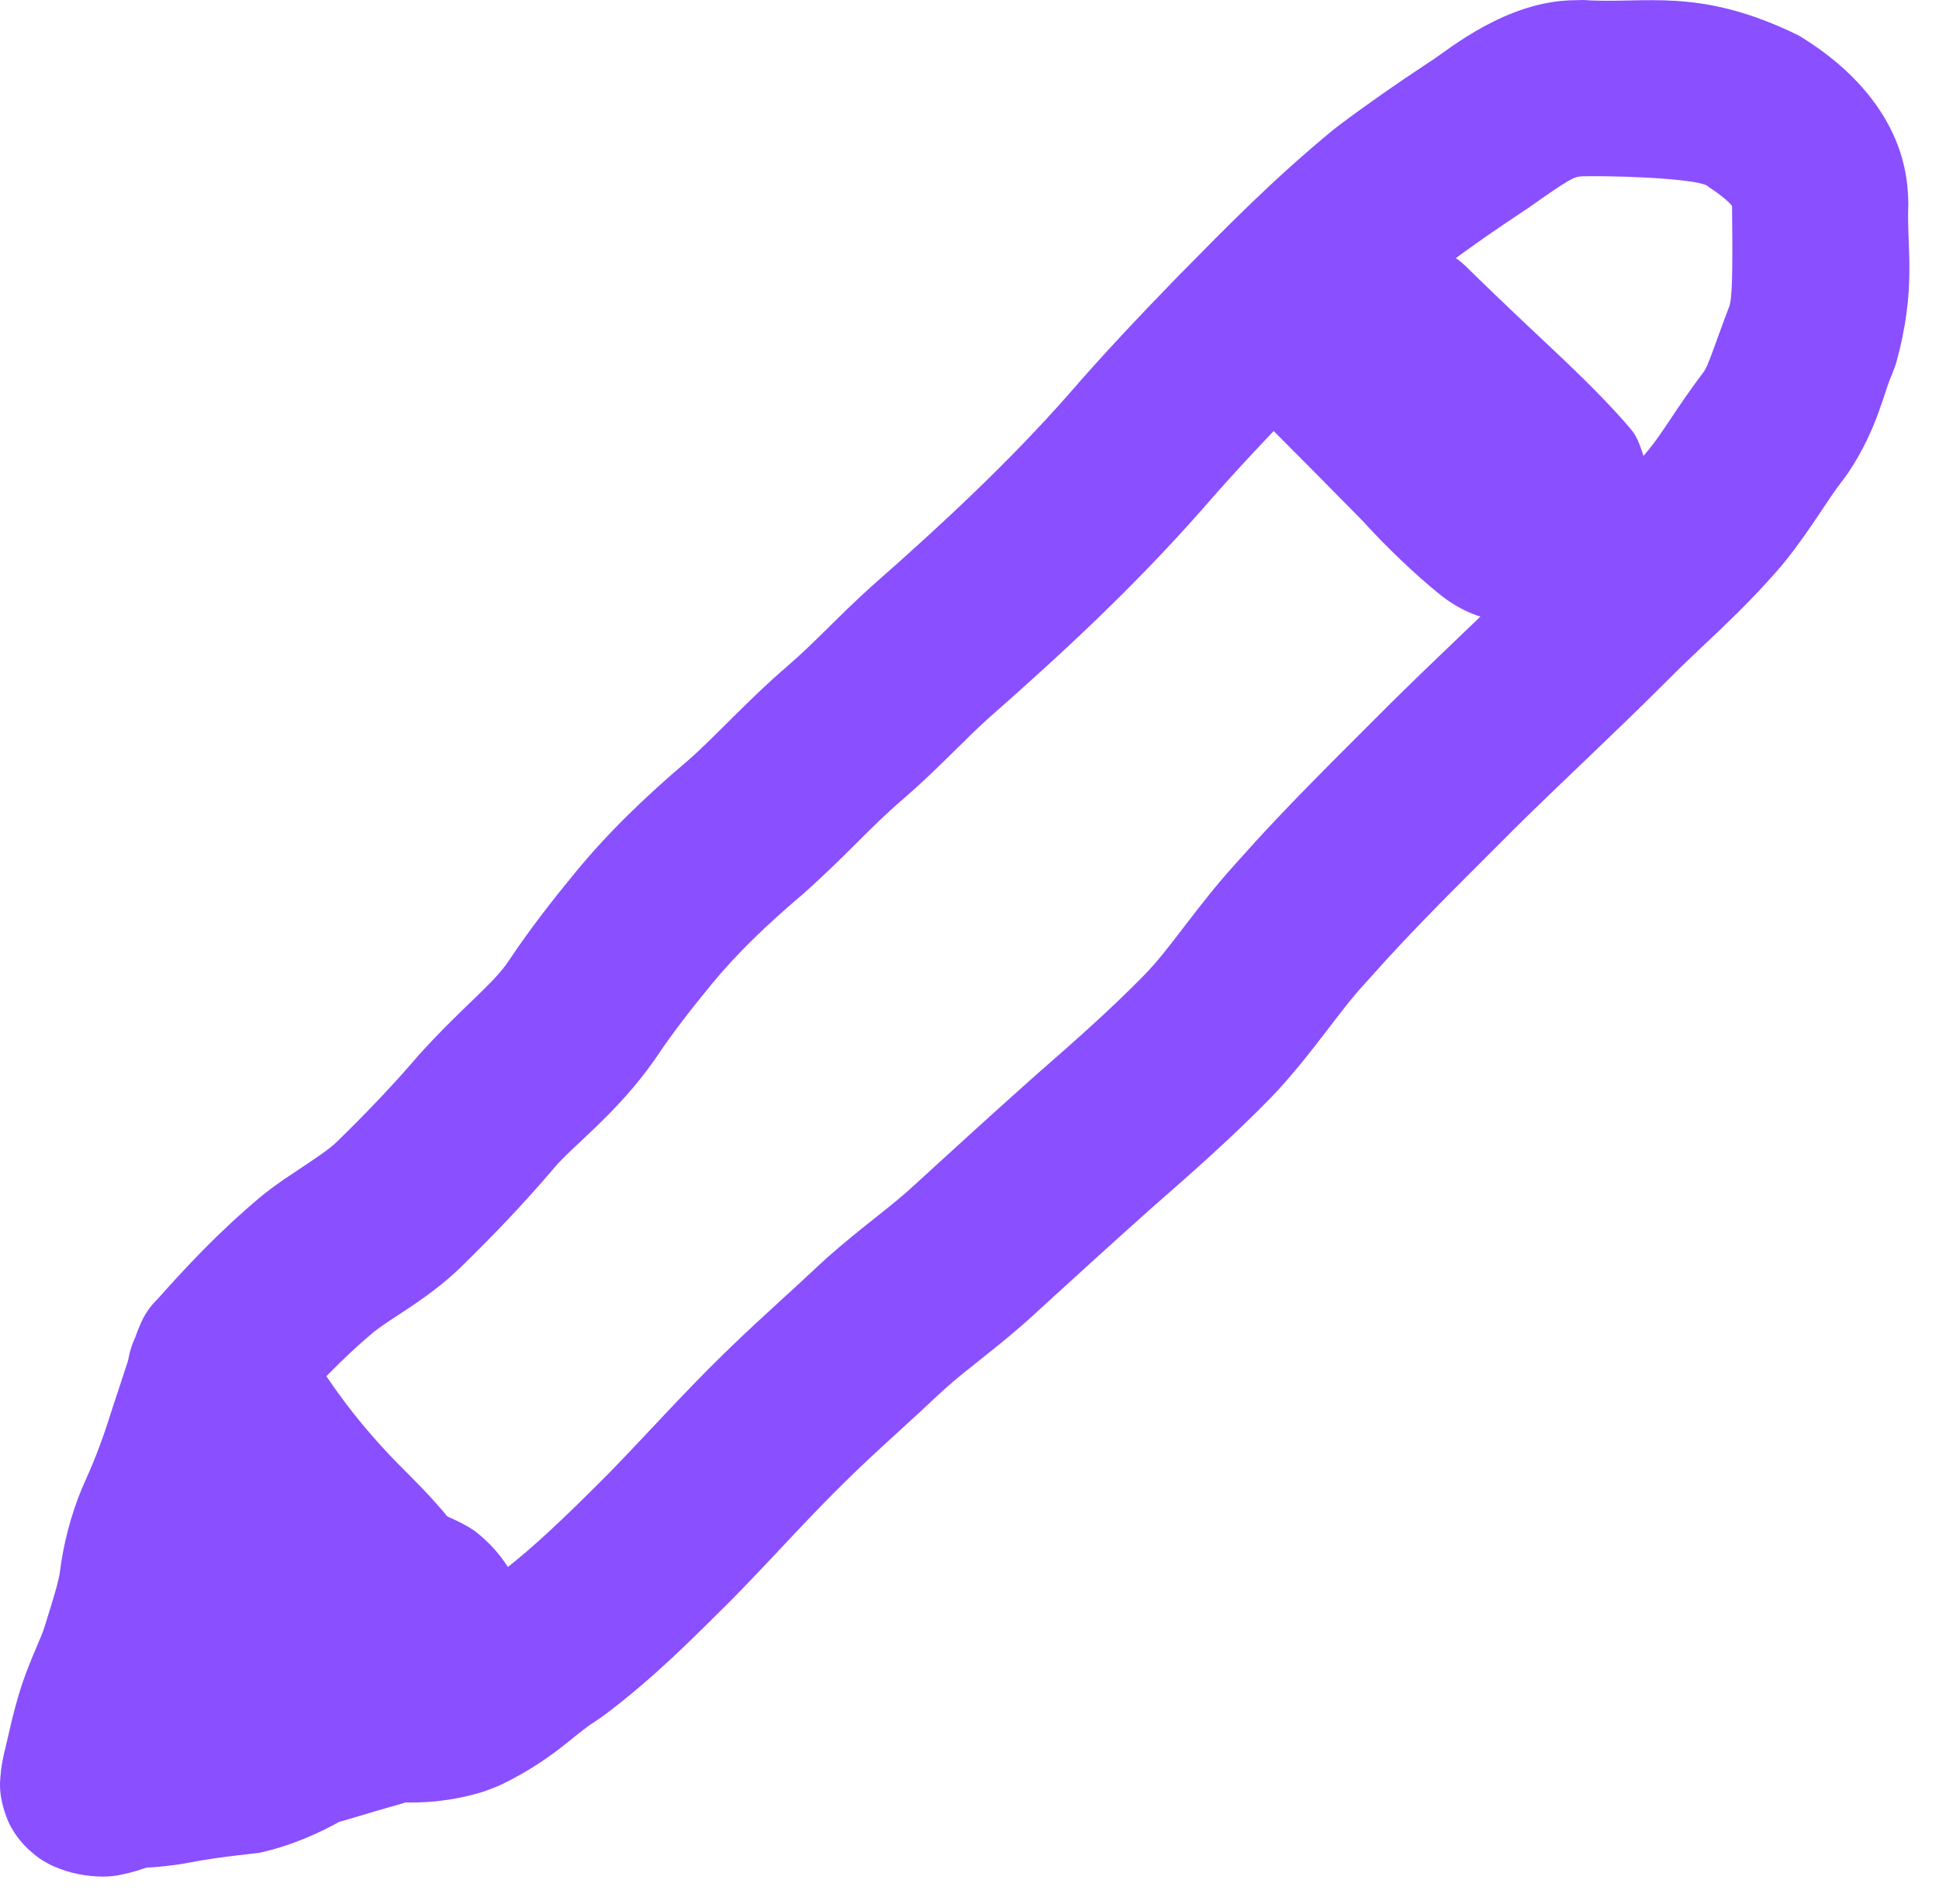
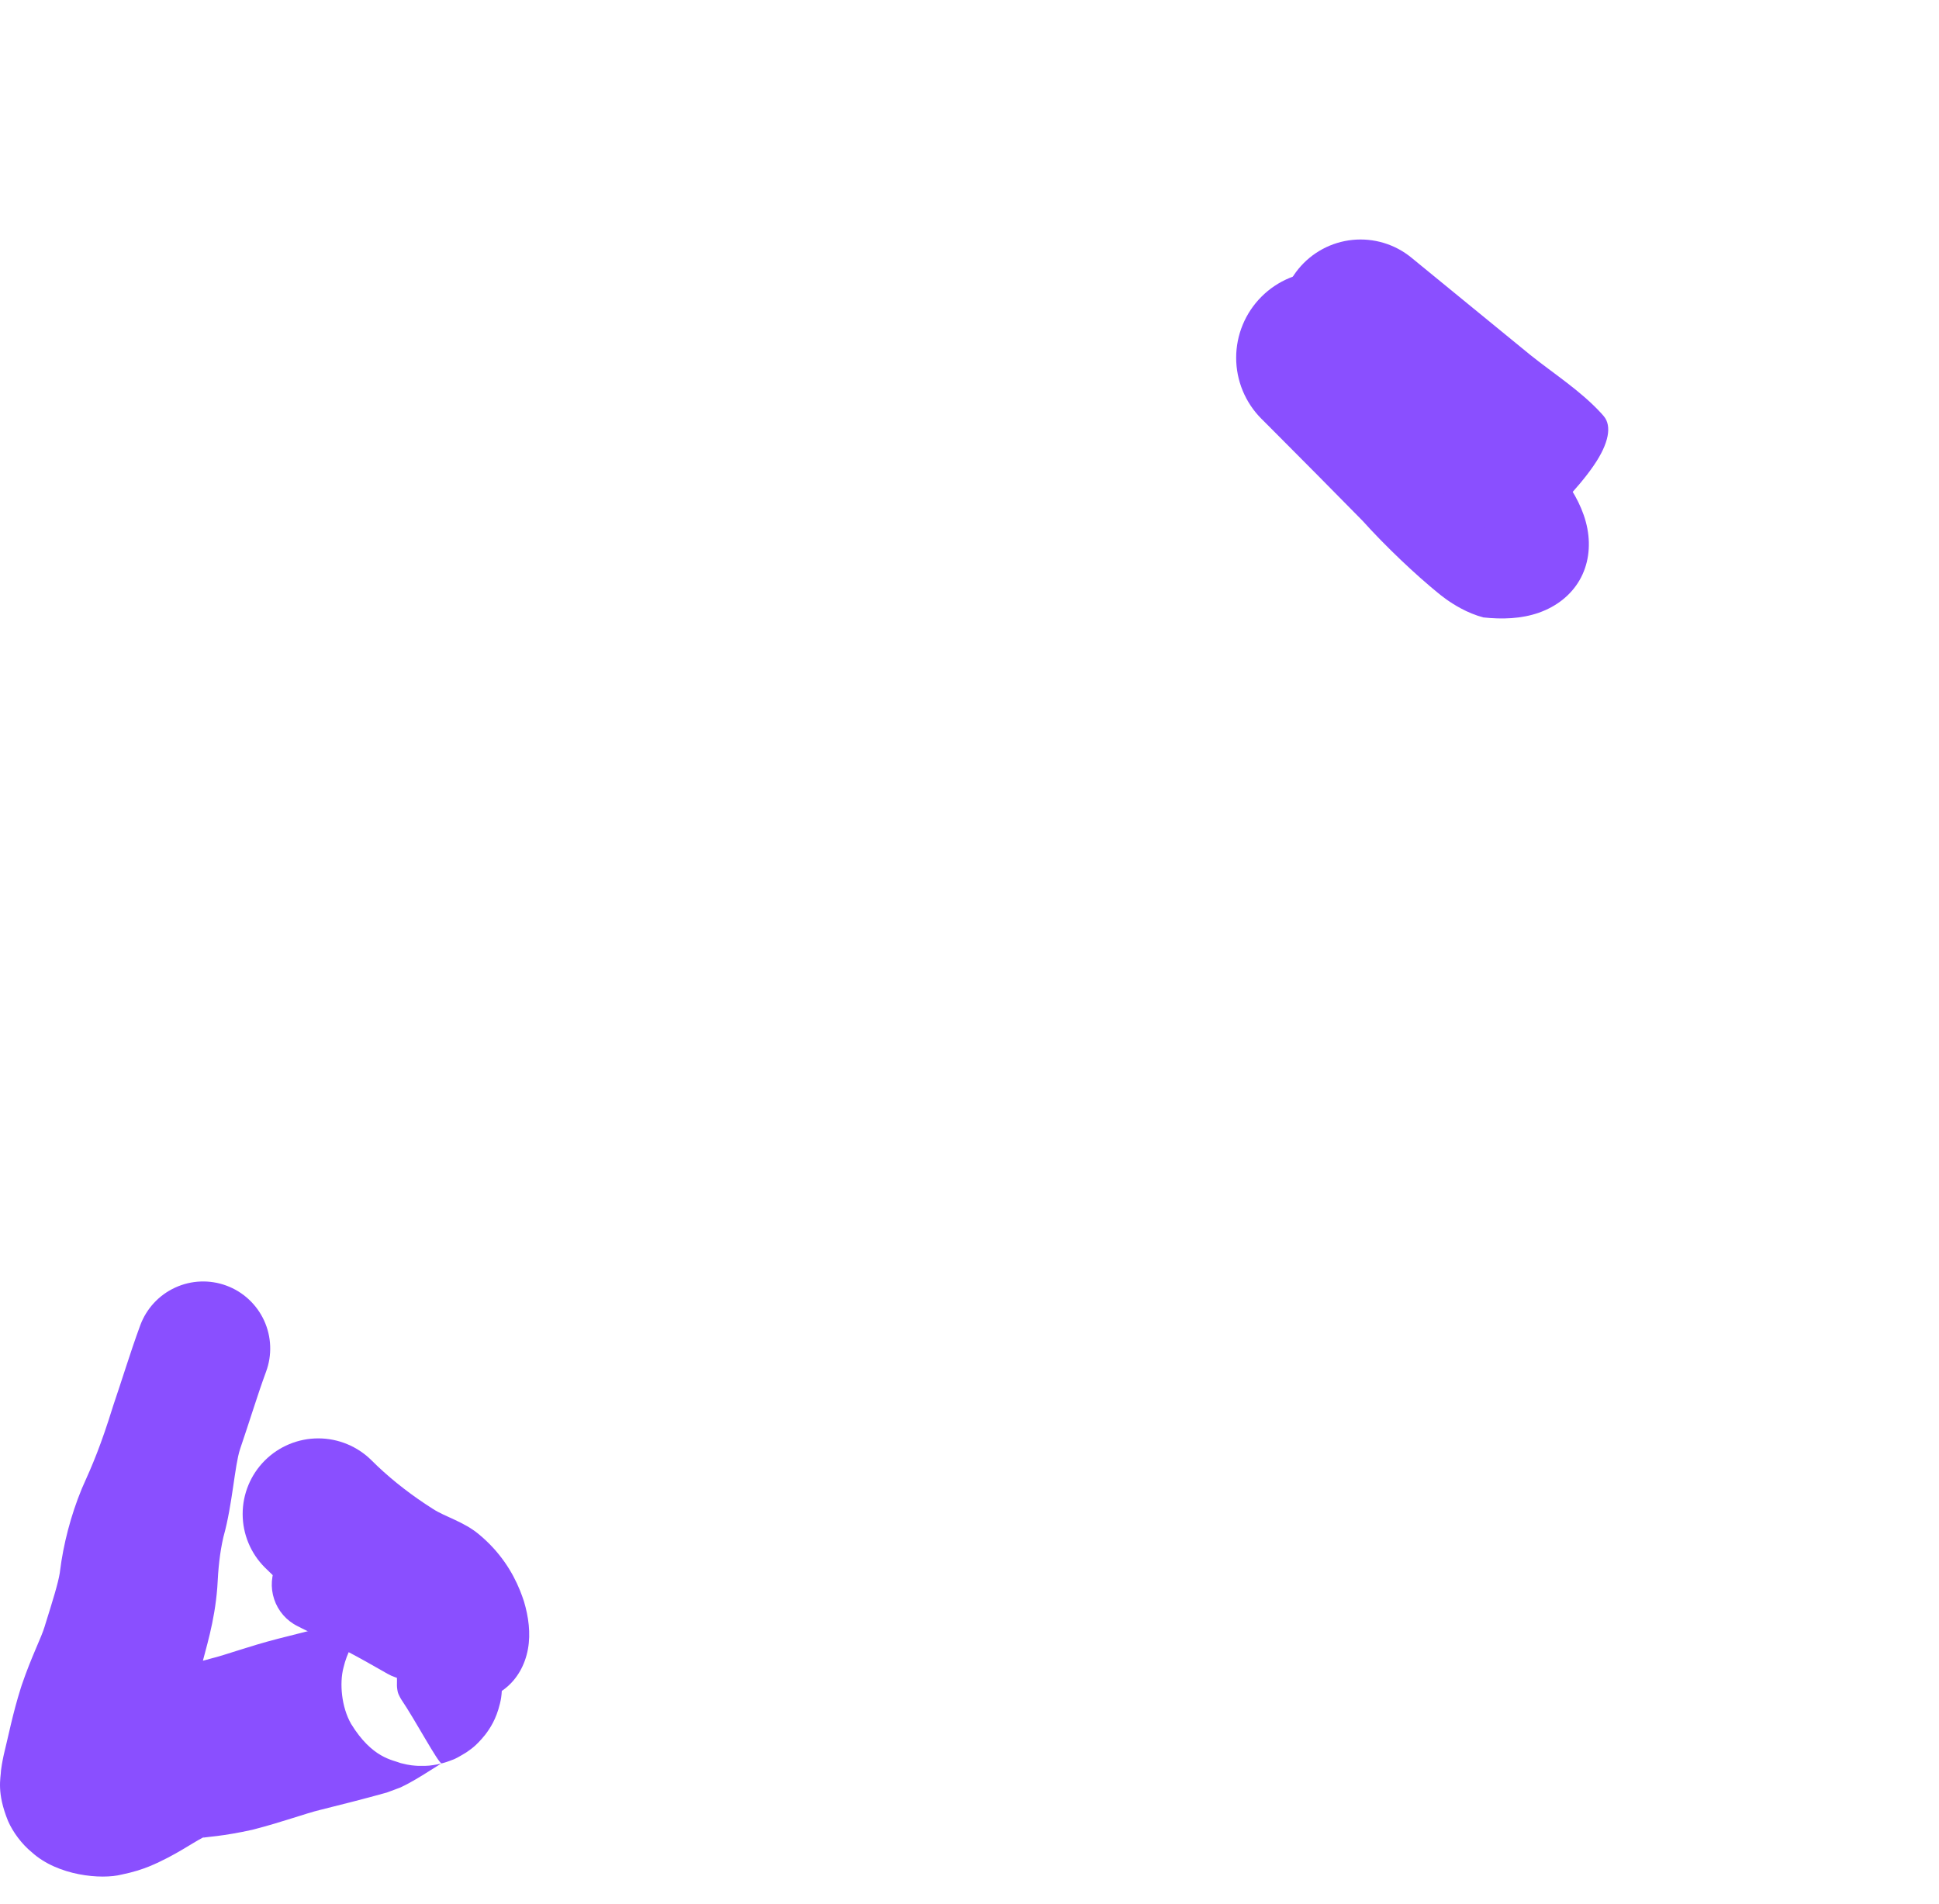
<svg xmlns="http://www.w3.org/2000/svg" width="55" height="54" viewBox="0 0 55 54" fill="none">
-   <path d="M8.285 38.943C8.285 38.323 8.039 37.728 7.601 37.29C7.162 36.852 6.568 36.605 5.948 36.605C5.328 36.605 4.733 36.852 4.295 37.29C3.856 37.728 3.61 38.323 3.61 38.943C3.61 41.081 3.605 43.225 3.585 45.356C3.585 45.365 3.585 45.373 3.585 45.382C3.584 45.46 3.572 45.558 3.551 45.672C3.473 46.176 3.142 46.837 3.021 48.093C3.02 48.106 3.02 48.12 3.019 48.133C2.997 48.517 3.02 49.008 3.278 49.587C3.525 50.155 4.009 50.635 4.412 50.876C5.235 51.354 5.715 51.347 6.101 51.393C6.852 51.437 7.312 51.363 7.769 51.306C8.615 51.186 9.502 51.013 9.74 51.015C9.783 51.014 9.844 51.015 9.916 51.018C10.59 51.011 11.848 51.37 13.639 50.846C13.842 50.781 14.035 50.705 14.217 50.624C15.686 49.913 16.304 49.186 16.865 48.844C16.999 48.754 17.123 48.665 17.241 48.577C18.593 47.544 19.571 46.551 20.595 45.539C20.679 45.455 20.762 45.371 20.845 45.287C22.013 44.09 22.978 42.998 24.043 41.963C24.111 41.896 24.18 41.829 24.25 41.761C24.975 41.061 25.792 40.345 26.626 39.558C26.682 39.505 26.74 39.452 26.8 39.398C27.435 38.822 28.377 38.166 29.321 37.298C29.391 37.233 29.462 37.168 29.533 37.103C30.542 36.18 31.57 35.245 32.576 34.347C32.639 34.291 32.706 34.232 32.772 34.174C33.821 33.255 34.947 32.263 36.011 31.176C36.086 31.099 36.16 31.022 36.232 30.944C37.338 29.73 37.967 28.712 38.705 27.912C38.76 27.851 38.813 27.791 38.866 27.733C40.111 26.33 41.325 25.146 42.762 23.705C42.806 23.66 42.855 23.611 42.903 23.563C44.238 22.238 45.734 20.861 47.182 19.414C47.227 19.369 47.271 19.325 47.316 19.28C48.283 18.304 49.339 17.433 50.518 16.065C50.569 16.004 50.619 15.943 50.668 15.882C51.372 14.998 51.863 14.14 52.242 13.66C52.308 13.575 52.37 13.489 52.429 13.404C53.255 12.165 53.435 11.125 53.663 10.629C53.705 10.524 53.743 10.42 53.778 10.318C54.381 8.167 54.076 7.002 54.13 5.82C54.13 5.705 54.126 5.59 54.118 5.473C53.989 3.212 52.248 1.789 51.267 1.162C51.189 1.11 51.107 1.058 51.022 1.007C48.18 -0.388 46.656 0.123 44.919 7.29486e-07C44.832 -2.60435e-05 44.747 0.002 44.659 0.006C42.739 0.022 41.102 1.397 40.612 1.716C40.562 1.749 40.512 1.782 40.461 1.816C39.641 2.357 38.825 2.923 38.019 3.527C37.961 3.57 37.901 3.616 37.848 3.658C36.108 5.088 34.822 6.41 33.417 7.835C33.384 7.869 33.351 7.903 33.319 7.936C32.326 8.958 31.303 10.041 30.348 11.143C30.323 11.172 30.299 11.2 30.274 11.228C28.638 13.082 26.755 14.845 24.806 16.557C24.779 16.581 24.753 16.605 24.726 16.628C23.751 17.51 23.101 18.237 22.373 18.862C22.352 18.881 22.33 18.9 22.309 18.919C21.266 19.808 20.186 20.998 19.501 21.584C19.482 21.6 19.463 21.617 19.444 21.633C18.38 22.54 17.302 23.553 16.34 24.723C16.328 24.737 16.316 24.752 16.304 24.766C15.674 25.533 15.038 26.346 14.444 27.235C14.441 27.24 14.437 27.246 14.432 27.252C14.012 27.898 13.128 28.55 11.889 29.916C11.881 29.925 11.874 29.934 11.866 29.943C11.188 30.739 10.386 31.579 9.597 32.349C9.594 32.352 9.591 32.355 9.587 32.359C9.303 32.642 8.813 32.945 8.043 33.463C7.854 33.594 7.647 33.743 7.428 33.921C7.419 33.928 7.411 33.934 7.403 33.941C6.174 34.974 5.275 35.94 4.324 37.014L4.391 36.939C4.388 36.942 4.386 36.945 4.383 36.948C3.908 37.457 3.724 38.245 3.527 39.103L3.57 39.031C3.57 39.031 3.57 39.032 3.57 39.033C3.595 39.206 3.714 39.57 3.732 39.899C3.744 40.098 3.851 40.361 3.969 40.584C4.091 40.809 4.214 40.977 4.372 41.096C4.529 41.214 4.725 41.285 4.976 41.339C5.223 41.39 5.505 41.419 5.7 41.375C5.7 41.375 5.7 41.375 5.7 41.375C6.02 41.301 6.443 41.262 6.735 41.008C6.736 41.007 6.737 41.006 6.738 41.005L6.781 40.932C7.151 40.796 7.712 40.704 8.018 40.381C8.02 40.379 8.021 40.377 8.023 40.376L8.091 40.301C8.873 39.41 9.784 38.464 10.567 37.813C10.572 37.809 10.576 37.805 10.581 37.801C10.658 37.739 10.76 37.663 10.883 37.578C11.38 37.229 12.231 36.751 13.055 35.961C13.064 35.952 13.074 35.943 13.083 35.933C13.989 35.047 14.829 34.174 15.688 33.166C15.698 33.154 15.708 33.143 15.718 33.131C16.215 32.527 17.492 31.597 18.567 30.064C18.579 30.046 18.591 30.029 18.602 30.012C19.061 29.324 19.592 28.64 20.165 27.944C20.176 27.93 20.186 27.917 20.197 27.904C20.908 27.039 21.75 26.237 22.687 25.438C22.704 25.424 22.72 25.41 22.737 25.396C24.018 24.262 24.664 23.479 25.61 22.674C25.629 22.657 25.648 22.641 25.666 22.624C26.59 21.825 27.407 20.935 28.052 20.361C28.07 20.345 28.089 20.329 28.107 20.313C30.143 18.522 32.151 16.655 34.031 14.527C34.059 14.495 34.087 14.463 34.116 14.43C35.013 13.396 35.931 12.424 36.907 11.418C36.939 11.386 36.971 11.353 37.003 11.32C38.285 10.008 39.706 8.596 40.936 7.591C40.965 7.567 40.995 7.545 41.019 7.527C41.724 6.998 42.46 6.487 43.214 5.99C43.261 5.959 43.307 5.929 43.353 5.898C44.551 5.048 44.65 5.015 44.876 5.001C44.889 5 44.902 5 44.916 5C46.422 4.981 48.366 5.108 48.462 5.302C48.476 5.311 48.491 5.32 48.509 5.332C48.827 5.539 49.047 5.736 49.114 5.823C49.182 5.923 49.121 5.82 49.13 5.811C49.13 5.811 49.13 5.812 49.13 5.815C49.139 7.106 49.165 8.478 49.038 8.726C49.034 8.737 49.031 8.745 49.029 8.75C48.632 9.794 48.444 10.419 48.314 10.564C48.306 10.575 48.299 10.585 48.292 10.594C47.58 11.535 47.185 12.245 46.764 12.758C46.736 12.793 46.707 12.827 46.679 12.861C45.992 13.676 44.854 14.674 43.797 15.729C43.746 15.779 43.697 15.829 43.647 15.879C42.283 17.242 40.849 18.559 39.36 20.035C39.303 20.092 39.243 20.152 39.186 20.211C37.935 21.464 36.428 22.941 35.147 24.39C35.091 24.453 35.035 24.515 34.977 24.58C33.978 25.688 33.215 26.859 32.571 27.539C32.527 27.586 32.483 27.632 32.44 27.677C31.529 28.607 30.541 29.483 29.467 30.422C29.398 30.483 29.327 30.546 29.256 30.609C28.201 31.549 27.184 32.475 26.155 33.417C26.083 33.483 26.011 33.549 25.939 33.615C25.291 34.221 24.444 34.805 23.462 35.675C23.373 35.755 23.284 35.837 23.194 35.921C22.445 36.63 21.622 37.35 20.78 38.162C20.699 38.239 20.618 38.318 20.537 38.398C19.374 39.529 18.28 40.76 17.278 41.783C17.206 41.857 17.133 41.93 17.06 42.003C16.116 42.945 15.116 43.916 14.257 44.565C14.188 44.616 14.123 44.663 14.066 44.702C13.091 45.378 12.39 45.998 12.171 46.062C12.144 46.074 12.124 46.081 12.108 46.086C12.046 46.145 11.35 46.114 10.123 46.022C9.975 46.016 9.816 46.012 9.639 46.016C8.344 46.087 7.734 46.288 7.062 46.377C6.76 46.426 6.456 46.446 6.439 46.443C6.445 46.46 6.532 46.392 7.027 46.671C7.267 46.812 7.613 47.148 7.782 47.54C7.959 47.94 7.962 48.246 7.951 48.432C7.952 48.429 7.952 48.426 7.952 48.424C7.95 48.122 8.112 47.285 8.217 46.239C8.24 45.987 8.258 45.717 8.26 45.427C8.26 45.418 8.26 45.409 8.26 45.401C8.28 43.242 8.285 41.092 8.285 38.943Z" fill="#8A4FFF" />
-   <path d="M9.297 39.096C8.97 38.616 8.465 38.286 7.895 38.178C7.324 38.07 6.734 38.193 6.254 38.52C5.775 38.847 5.444 39.351 5.336 39.922C5.228 40.492 5.352 41.082 5.679 41.562C5.679 41.562 5.679 41.562 5.679 41.562C5.826 41.778 5.977 41.992 6.133 42.204C6.7 42.981 7.338 43.73 7.989 44.41C8.023 44.445 8.057 44.48 8.09 44.516C8.331 44.773 8.546 45.052 8.732 45.321C8.824 45.454 8.909 45.586 8.977 45.698C9.04 45.798 9.108 45.943 9.051 45.834C9.038 45.806 9.018 45.765 8.986 45.662C8.962 45.546 8.879 45.43 8.912 44.881C8.936 44.68 8.969 44.38 9.242 43.947C9.513 43.493 10.12 43.113 10.514 43.033C11.305 42.879 11.421 43.031 11.534 43.037C11.709 43.095 11.625 43.072 11.564 43.034C11.417 42.952 11.177 42.799 10.93 42.64C10.677 42.478 10.404 42.3 10.079 42.11C9.734 41.922 9.442 41.71 8.669 41.489C8.65 41.484 8.631 41.479 8.612 41.475C8.484 41.445 8.337 41.418 8.143 41.409C7.887 41.406 7.659 41.395 7.183 41.562C6.754 41.71 6.236 42.114 5.979 42.568C5.735 42.974 5.668 43.367 5.648 43.579C5.626 43.827 5.64 43.979 5.654 44.108C5.67 44.244 5.688 44.329 5.706 44.41C5.746 44.579 5.778 44.669 5.811 44.762C5.936 45.094 6.022 45.243 6.106 45.401C6.269 45.699 6.41 45.921 6.558 46.143C6.858 46.582 7.153 46.973 7.608 47.393L7.966 47.66C7.997 47.679 8.027 47.697 8.059 47.716C8.331 47.878 8.656 47.982 9.049 48.046C9.463 48.098 9.841 48.176 10.708 48.047C10.727 48.044 10.745 48.041 10.764 48.037L10.558 47.961L11.964 47.495C12.078 47.383 12.179 47.255 12.26 47.125C12.565 46.623 12.564 46.22 12.544 45.983C12.517 45.739 12.453 45.598 12.389 45.489C12.258 45.278 12.11 45.194 11.965 45.132C11.674 45.016 11.378 45.017 11.148 44.993C11.026 44.992 10.84 45.03 10.682 45.069C10.521 45.111 10.402 45.15 10.299 45.209C10.195 45.268 10.101 45.349 9.983 45.466C9.868 45.581 9.74 45.722 9.679 45.827C9.679 45.827 9.679 45.827 9.679 45.827C9.559 45.999 9.369 46.199 9.164 46.291C9.062 46.332 8.953 46.355 8.845 46.253C8.793 46.199 8.737 46.114 8.709 45.926C8.688 45.745 8.677 45.4 8.951 44.946C9.024 44.828 9.115 44.712 9.218 44.609L10.418 44.068C10.428 44.065 10.437 44.062 10.447 44.059C10.861 43.951 10.798 43.881 10.796 43.767C10.771 43.66 10.697 43.553 10.581 43.484C10.568 43.476 10.554 43.468 10.54 43.46L10.898 43.727C10.771 43.619 10.546 43.419 10.367 43.235C10.278 43.145 10.192 43.047 10.155 43.007C10.139 42.996 10.13 42.971 10.185 43.12C10.201 43.166 10.218 43.214 10.246 43.331C10.266 43.448 10.32 43.576 10.289 44.017C10.271 44.207 10.211 44.572 9.979 44.959C9.735 45.391 9.236 45.779 8.83 45.919C8.38 46.077 8.171 46.064 7.944 46.062C7.772 46.054 7.648 46.031 7.547 46.008C7.541 46.006 7.535 46.005 7.53 46.003C7.338 45.938 7.58 46.022 7.755 46.13C7.952 46.242 8.184 46.388 8.439 46.549C8.697 46.711 8.966 46.887 9.343 47.094C9.547 47.199 9.731 47.313 10.196 47.462C10.449 47.51 10.721 47.697 11.659 47.509C12.126 47.411 12.799 46.988 13.111 46.469C13.423 45.973 13.475 45.603 13.507 45.321C13.546 44.696 13.445 44.504 13.4 44.316C13.346 44.141 13.297 44.029 13.253 43.932C12.824 43.082 12.544 42.855 12.209 42.465C11.884 42.113 11.56 41.796 11.243 41.474C11.213 41.445 11.184 41.415 11.156 41.385C10.607 40.812 10.12 40.237 9.663 39.614C9.538 39.444 9.417 39.272 9.297 39.096Z" fill="#8A4FFF" />
  <path d="M10.544 41.43C10.142 41.028 9.596 40.802 9.027 40.802C8.459 40.802 7.913 41.028 7.511 41.43C7.109 41.832 6.883 42.378 6.883 42.947C6.883 43.515 7.109 44.061 7.511 44.463C7.511 44.463 7.511 44.463 7.511 44.463C7.592 44.544 7.674 44.624 7.757 44.702C8.452 45.36 9.193 45.925 9.979 46.423L9.967 46.416C9.967 46.416 9.967 46.416 9.967 46.416C10.293 46.625 10.435 46.93 10.622 47.086C10.622 47.086 10.622 47.086 10.622 47.086C10.819 47.245 11.13 47.462 11.569 47.723C11.648 47.77 11.731 47.816 11.817 47.862C12.216 48.085 12.66 48.251 13.117 48.269C13.573 48.286 14.004 48.157 14.338 47.889C14.673 47.621 14.893 47.229 14.975 46.779C15.057 46.329 14.992 45.861 14.861 45.422C14.861 45.422 14.861 45.422 14.861 45.422C14.827 45.319 14.79 45.218 14.75 45.117C14.536 44.587 14.18 44.016 13.583 43.522C13.583 43.522 13.583 43.522 13.583 43.522C13.156 43.166 12.631 43.029 12.286 42.807C12.286 42.807 12.286 42.807 12.286 42.807L12.274 42.799C11.709 42.441 11.174 42.031 10.707 41.589C10.652 41.536 10.597 41.483 10.544 41.43Z" fill="#8A4FFF" />
-   <path d="M11.084 43.088C10.713 42.624 10.173 42.327 9.583 42.261C8.992 42.196 8.4 42.367 7.937 42.738C7.473 43.109 7.176 43.649 7.11 44.239C7.045 44.829 7.216 45.421 7.587 45.885C7.587 45.885 7.587 45.885 7.587 45.885C7.628 45.935 7.668 45.986 7.71 46.036C8.128 46.538 8.599 47.037 9.221 47.507C9.221 47.507 9.221 47.507 9.221 47.507C9.419 47.655 9.956 47.302 10.093 47.419C10.093 47.419 10.093 47.419 10.093 47.419C10.182 47.495 10.273 47.581 10.383 47.691C10.417 47.724 10.453 47.76 10.49 47.797C10.796 48.103 11.212 48.275 11.645 48.275C12.078 48.275 12.494 48.103 12.8 47.797C13.106 47.491 13.278 47.075 13.278 46.642C13.278 46.209 13.106 45.794 12.8 45.487C12.8 45.487 12.8 45.487 12.8 45.487C12.763 45.45 12.723 45.411 12.682 45.37C12.548 45.237 12.39 45.085 12.216 44.937C12.216 44.937 12.216 44.937 12.216 44.937C11.973 44.729 12.109 44.077 11.907 43.925C11.907 43.925 11.907 43.925 11.907 43.925C11.684 43.758 11.416 43.493 11.161 43.182C11.135 43.151 11.109 43.12 11.084 43.088Z" fill="#8A4FFF" />
  <path d="M9.617 43.769C9.304 43.613 8.942 43.587 8.61 43.697C8.279 43.808 8.005 44.046 7.848 44.359C7.692 44.671 7.666 45.033 7.777 45.365C7.887 45.697 8.125 45.971 8.438 46.127C8.438 46.127 8.438 46.127 8.438 46.127C8.482 46.15 8.526 46.172 8.57 46.194C9.011 46.414 9.449 46.633 9.867 46.854C9.867 46.854 9.867 46.854 9.867 46.854C10.199 47.029 10.524 47.212 10.863 47.406C10.905 47.43 10.948 47.454 10.991 47.479C11.295 47.652 11.655 47.698 11.992 47.606C12.329 47.514 12.616 47.292 12.79 46.988C12.963 46.685 13.009 46.325 12.917 45.987C12.825 45.65 12.603 45.363 12.299 45.189C12.299 45.189 12.299 45.189 12.299 45.189C12.256 45.165 12.213 45.14 12.17 45.116C11.825 44.919 11.464 44.716 11.1 44.523C11.1 44.523 11.1 44.523 11.1 44.523C10.642 44.282 10.194 44.058 9.75 43.835C9.705 43.813 9.661 43.791 9.617 43.769Z" fill="#8A4FFF" />
  <path d="M39.247 8.416C38.787 7.957 38.164 7.698 37.514 7.698C36.864 7.698 36.241 7.957 35.782 8.416C35.322 8.876 35.064 9.499 35.064 10.148C35.064 10.798 35.322 11.421 35.782 11.881C35.782 11.881 35.782 11.881 35.782 11.881C35.874 11.973 35.967 12.066 36.059 12.158C36.937 13.037 37.813 13.922 38.687 14.811C38.687 14.811 38.687 14.811 38.688 14.812L38.626 14.747C39.305 15.505 40.167 16.315 40.802 16.831C40.802 16.831 40.802 16.831 40.802 16.831L40.753 16.789C40.856 16.879 41.109 17.082 41.434 17.256C41.637 17.366 41.858 17.456 42.073 17.514C42.603 17.571 43.151 17.556 43.651 17.38C44.151 17.204 44.558 16.884 44.805 16.456C45.052 16.028 45.124 15.515 45.026 14.995C44.927 14.474 44.666 13.991 44.35 13.562C44.35 13.562 44.35 13.562 44.35 13.562C44.338 13.489 44.339 13.435 44.334 13.388C44.326 13.315 44.277 13.233 44.072 13.049L44.022 13.006C44.022 13.006 44.022 13.006 44.022 13.006C43.267 12.387 42.769 12.017 42.243 11.441L42.181 11.377C42.181 11.376 42.181 11.376 42.181 11.376C41.3 10.48 40.414 9.585 39.525 8.695C39.432 8.602 39.338 8.508 39.247 8.416Z" fill="#8A4FFF" />
  <path d="M40.034 7.308C39.567 6.926 38.967 6.745 38.366 6.805C37.765 6.865 37.213 7.161 36.83 7.629C36.448 8.096 36.267 8.696 36.327 9.297C36.387 9.897 36.683 10.45 37.15 10.832C37.15 10.832 37.15 10.832 37.15 10.832C37.251 10.914 37.351 10.996 37.451 11.078C38.479 11.919 39.507 12.76 40.534 13.601C40.534 13.601 40.534 13.601 40.534 13.601L40.554 13.617C41.044 14.01 41.394 14.57 41.816 15.03C41.816 15.03 41.816 15.03 41.816 15.03L41.742 14.945C41.838 15.06 42.219 14.975 42.938 14.763C43.305 14.652 43.758 14.504 44.289 14.306C44.677 13.892 44.987 13.528 45.207 13.204C45.64 12.575 45.722 12.082 45.494 11.809L45.42 11.724C45.42 11.724 45.42 11.724 45.42 11.724C44.826 11.078 44.079 10.607 43.398 10.061L43.418 10.077C43.418 10.077 43.418 10.077 43.418 10.077C42.39 9.236 41.362 8.395 40.334 7.554C40.234 7.472 40.134 7.39 40.034 7.308Z" fill="#8A4FFF" />
-   <path d="M41.614 7.588C41.18 7.154 40.592 6.91 39.978 6.91C39.364 6.91 38.775 7.154 38.341 7.588C37.907 8.022 37.663 8.611 37.663 9.224C37.663 9.838 37.907 10.427 38.341 10.861C38.341 10.861 38.341 10.861 38.341 10.861C38.444 10.964 38.545 11.063 38.644 11.159C39.508 12 40.353 12.794 41.207 13.597C41.207 13.597 41.207 13.597 41.207 13.597L41.184 13.575C41.746 14.118 42.21 14.647 42.711 15.236C42.711 15.236 42.711 15.236 42.711 15.236L42.756 15.287C43.093 15.665 43.602 15.982 44.097 16.098C44.265 16.14 44.437 16.166 44.614 16.178C45.022 16.181 45.427 16.165 45.793 16.065C46.159 15.964 46.46 15.781 46.663 15.511C46.866 15.241 46.959 14.901 46.954 14.521C46.95 14.142 46.852 13.748 46.736 13.357C46.736 13.357 46.736 13.357 46.736 13.357C46.701 13.21 46.663 13.073 46.624 12.95C46.499 12.57 46.42 12.35 46.227 12.136L46.271 12.187C46.271 12.187 46.271 12.187 46.271 12.187C45.703 11.517 45.028 10.849 44.4 10.246L44.377 10.224C44.377 10.224 44.377 10.224 44.377 10.224C43.534 9.431 42.682 8.63 41.878 7.848C41.788 7.76 41.697 7.671 41.614 7.588Z" fill="#8A4FFF" />
  <path d="M7.547 38.91C7.722 38.437 7.701 37.914 7.49 37.456C7.278 36.998 6.894 36.642 6.42 36.468C5.947 36.294 5.424 36.314 4.966 36.526C4.508 36.737 4.153 37.121 3.978 37.595C3.978 37.595 3.978 37.595 3.978 37.595C3.826 38.008 3.694 38.407 3.568 38.792C3.446 39.165 3.33 39.525 3.212 39.871C3.211 39.875 3.209 39.88 3.208 39.884C2.861 41.002 2.633 41.534 2.327 42.213C2.324 42.22 2.321 42.228 2.318 42.235C2.011 42.978 1.796 43.806 1.702 44.569C1.699 44.585 1.697 44.601 1.696 44.617C1.649 44.914 1.493 45.413 1.284 46.081C1.279 46.099 1.273 46.117 1.268 46.135C1.171 46.461 0.899 46.974 0.619 47.793C0.61 47.82 0.602 47.846 0.593 47.873C0.359 48.614 0.237 49.253 0.111 49.759C0.106 49.779 0.102 49.799 0.098 49.819C0.088 49.876 0.06 49.983 0.029 50.216C0.02 50.447 -0.101 50.849 0.23 51.66C0.371 51.98 0.625 52.318 0.903 52.543C1.638 53.211 2.875 53.323 3.455 53.174C4.088 53.045 4.446 52.854 4.756 52.699C5.06 52.54 5.296 52.393 5.489 52.277C5.667 52.168 5.876 52.059 5.761 52.131C5.763 52.131 5.765 52.131 5.766 52.13C5.836 52.106 6.303 52.095 7.16 51.904C7.176 51.9 7.191 51.896 7.206 51.892C8.019 51.682 8.659 51.443 9.088 51.339C9.097 51.337 9.105 51.334 9.113 51.333C9.712 51.183 10.334 51.027 10.973 50.848L11.357 50.705C11.36 50.703 11.363 50.702 11.366 50.7C11.67 50.559 11.96 50.374 12.222 50.209C12.331 50.141 12.436 50.076 12.514 50.026C12.514 50.026 12.514 50.026 12.513 50.026C12.512 50.026 12.512 50.026 12.51 50.026C12.509 50.027 12.508 50.027 12.503 50.028C12.5 50.029 12.498 50.029 12.485 50.032C12.474 50.035 12.479 50.034 12.414 50.048C12.392 50.052 12.376 50.057 12.281 50.071C12.214 50.075 12.202 50.098 11.855 50.091C11.756 50.084 11.631 50.083 11.367 50.014C11.132 49.919 10.557 49.874 9.959 48.901C9.685 48.422 9.627 47.749 9.742 47.308C9.85 46.856 10.03 46.596 10.162 46.422C10.435 46.084 10.588 46.003 10.697 45.923C11.086 45.684 11.092 45.72 11.164 45.684C11.217 45.664 11.241 45.657 11.261 45.65C11.299 45.638 11.313 45.634 11.326 45.63C11.453 45.595 11.382 45.615 11.401 45.61C11.402 45.609 11.402 45.609 11.403 45.609C11.403 45.609 11.403 45.609 11.403 45.609C11.403 45.609 11.402 45.609 11.401 45.61C11.401 45.61 11.4 45.61 11.4 45.61C11.399 45.61 11.398 45.611 11.398 45.611C11.396 45.611 11.394 45.612 11.393 45.612C11.063 45.741 11.281 47.08 11.259 47.807C11.258 47.836 11.264 47.882 11.269 47.92C11.275 47.96 11.28 47.988 11.288 48.015C11.296 48.042 11.308 48.068 11.326 48.104C11.343 48.139 11.364 48.18 11.38 48.204C11.38 48.204 11.38 48.204 11.38 48.204C11.784 48.801 12.427 50.009 12.526 50.022C12.526 50.022 12.525 50.023 12.524 50.023C12.523 50.023 12.523 50.023 12.522 50.023C12.522 50.023 12.522 50.023 12.521 50.024C12.52 50.024 12.52 50.024 12.519 50.024C12.519 50.024 12.519 50.024 12.52 50.024C12.52 50.024 12.521 50.024 12.522 50.023C12.54 50.018 12.47 50.038 12.597 50.003C12.61 49.999 12.624 49.995 12.662 49.983C12.682 49.977 12.706 49.969 12.759 49.949C12.831 49.913 12.836 49.95 13.226 49.71C13.335 49.63 13.488 49.549 13.761 49.211C13.893 49.037 14.073 48.777 14.181 48.325C14.296 47.885 14.238 47.211 13.964 46.732C13.366 45.759 12.791 45.715 12.556 45.619C12.292 45.55 12.167 45.549 12.068 45.542C11.721 45.535 11.709 45.558 11.642 45.562C11.547 45.576 11.531 45.581 11.509 45.585C11.444 45.599 11.449 45.598 11.438 45.601C11.424 45.604 11.423 45.604 11.42 45.605C11.415 45.606 11.414 45.606 11.413 45.607C11.411 45.607 11.41 45.607 11.41 45.607C11.409 45.608 11.409 45.608 11.409 45.608C11.147 45.642 10.917 45.681 10.695 45.725C10.173 45.828 9.698 45.962 9.251 46.17C9.246 46.172 9.241 46.175 9.237 46.177L9.621 46.034C9.072 46.188 8.498 46.332 7.9 46.482C7.892 46.484 7.884 46.486 7.876 46.488C7.029 46.707 6.436 46.935 5.973 47.05C5.965 47.053 5.957 47.055 5.948 47.057C5.62 47.162 4.846 47.26 3.792 47.74C3.767 47.751 3.743 47.763 3.718 47.775C3.207 48.038 3.053 48.185 2.861 48.317C2.688 48.445 2.555 48.542 2.473 48.598C2.398 48.656 2.353 48.657 2.552 48.617C2.652 48.601 2.837 48.577 3.099 48.627C3.359 48.672 3.668 48.822 3.854 48.984C4.097 49.18 4.323 49.48 4.445 49.759C4.731 50.469 4.617 50.755 4.623 50.877C4.608 51.001 4.608 51.001 4.624 50.95C4.632 50.924 4.639 50.898 4.645 50.872C4.805 50.213 4.911 49.672 5.036 49.267C5.04 49.256 5.043 49.244 5.047 49.233C5.154 48.864 5.445 48.254 5.685 47.376C5.689 47.362 5.692 47.347 5.696 47.333C5.838 46.763 6.085 46.027 6.163 45.039C6.164 45.028 6.164 45.018 6.165 45.007C6.191 44.499 6.23 44.065 6.337 43.599C6.34 43.589 6.343 43.578 6.345 43.569C6.592 42.683 6.656 41.577 6.807 41.114C6.809 41.109 6.81 41.104 6.812 41.099C6.944 40.712 7.065 40.335 7.184 39.973C7.305 39.6 7.424 39.244 7.547 38.91Z" fill="#8A4FFF" />
-   <path d="M3.041 48.676C2.467 48.676 1.916 48.904 1.51 49.31C1.105 49.716 0.877 50.267 0.877 50.841C0.877 51.415 1.105 51.965 1.51 52.371C1.916 52.777 2.467 53.005 3.041 53.005C3.346 53.005 3.696 53.003 4.056 52.985C4.452 52.964 4.869 52.928 5.328 52.843C5.344 52.84 5.36 52.837 5.376 52.834C6.301 52.658 7.05 52.602 7.348 52.558C7.359 52.556 7.369 52.554 7.379 52.553C8.268 52.352 9.073 51.999 9.758 51.603C9.796 51.581 9.832 51.56 9.869 51.538C9.98 51.453 10.543 51.278 11.36 50.953C11.416 50.93 11.473 50.906 11.532 50.88C11.629 50.833 11.897 50.765 12.487 50.664C12.552 50.652 12.621 50.639 12.7 50.623C12.68 50.626 12.681 50.629 12.557 50.646C12.524 50.649 12.501 50.654 12.398 50.66C12.351 50.662 12.294 50.664 12.216 50.662C12.119 50.652 12.12 50.684 11.682 50.591C11.482 50.537 11.197 50.461 10.803 50.178C10.604 50.028 10.41 49.86 10.188 49.525C9.927 49.135 9.778 48.598 9.787 48.154C9.819 47.24 10.162 46.851 10.323 46.622C10.452 46.463 10.483 46.438 10.549 46.373C10.771 46.164 10.882 46.107 10.917 46.081C11.117 45.958 11.105 45.975 11.133 45.959C11.15 45.951 11.152 45.95 11.15 45.951C11.136 45.958 11.074 45.983 11.017 46.005C10.896 46.052 10.756 46.104 10.618 46.154C10.348 46.25 10.023 46.358 9.852 46.405C9.813 46.416 9.774 46.427 9.736 46.437C9.061 46.624 8.458 46.826 7.994 46.94C7.986 46.942 7.977 46.944 7.968 46.947C7.766 46.995 7.358 47.039 6.912 47.069C6.419 47.116 6.072 47.069 5.044 47.276L5.117 47.26C5.103 47.263 5.09 47.266 5.076 47.269C4.784 47.332 4.549 47.594 4.361 47.899C4.224 48.12 4.11 48.364 3.996 48.578L4.073 48.547C4.073 48.55 4.074 48.553 4.074 48.556C4.092 48.724 4.069 49.082 3.975 49.362C3.94 49.476 3.924 49.661 3.918 49.819C3.913 49.981 3.918 50.104 3.947 50.217C3.975 50.33 4.028 50.441 4.109 50.582C4.189 50.719 4.289 50.875 4.374 50.958C4.374 50.958 4.374 50.958 4.374 50.958C4.582 51.163 4.862 51.445 5.171 51.503C5.177 51.504 5.183 51.505 5.188 51.507L5.265 51.475C5.415 51.575 5.569 51.715 5.704 51.843C5.892 52.021 6.039 52.176 6.135 52.155C6.139 52.154 6.144 52.153 6.148 52.152L6.222 52.136C6.132 52.152 6.356 52.116 6.548 52.105C6.754 52.089 6.997 52.074 7.255 52.057C7.778 52.017 8.345 51.985 9.093 51.818C9.13 51.81 9.168 51.801 9.206 51.791C9.958 51.6 10.541 51.4 11.075 51.255C11.105 51.246 11.136 51.238 11.166 51.23C11.634 51.098 11.942 50.988 12.3 50.862C12.475 50.8 12.648 50.736 12.837 50.662C12.934 50.624 13.026 50.588 13.166 50.526C13.204 50.51 13.241 50.493 13.297 50.466C13.361 50.433 13.387 50.432 13.622 50.286C13.664 50.257 13.789 50.19 14.017 49.975C14.083 49.908 14.116 49.882 14.247 49.721C14.41 49.489 14.754 49.098 14.787 48.181C14.796 47.736 14.646 47.198 14.384 46.807C14.162 46.472 13.967 46.303 13.767 46.152C13.372 45.868 13.085 45.791 12.882 45.737C12.436 45.642 12.433 45.673 12.332 45.663C12.25 45.662 12.187 45.664 12.134 45.666C12.019 45.673 11.987 45.678 11.945 45.683C11.776 45.706 11.744 45.715 11.677 45.728C11.65 45.734 11.614 45.741 11.572 45.749C11.141 45.832 10.372 45.93 9.515 46.305C9.492 46.315 9.467 46.325 9.441 46.336C9.057 46.513 8.34 46.659 7.322 47.235C7.301 47.248 7.28 47.26 7.258 47.273C6.861 47.502 6.511 47.666 6.183 47.769C6.151 47.778 6.12 47.786 6.088 47.795C5.206 48.065 4.836 48.531 4.557 48.584C4.551 48.585 4.544 48.586 4.537 48.587C4.346 48.623 4.102 48.649 3.837 48.662C3.594 48.674 3.339 48.677 3.041 48.676Z" fill="#8A4FFF" />
</svg>